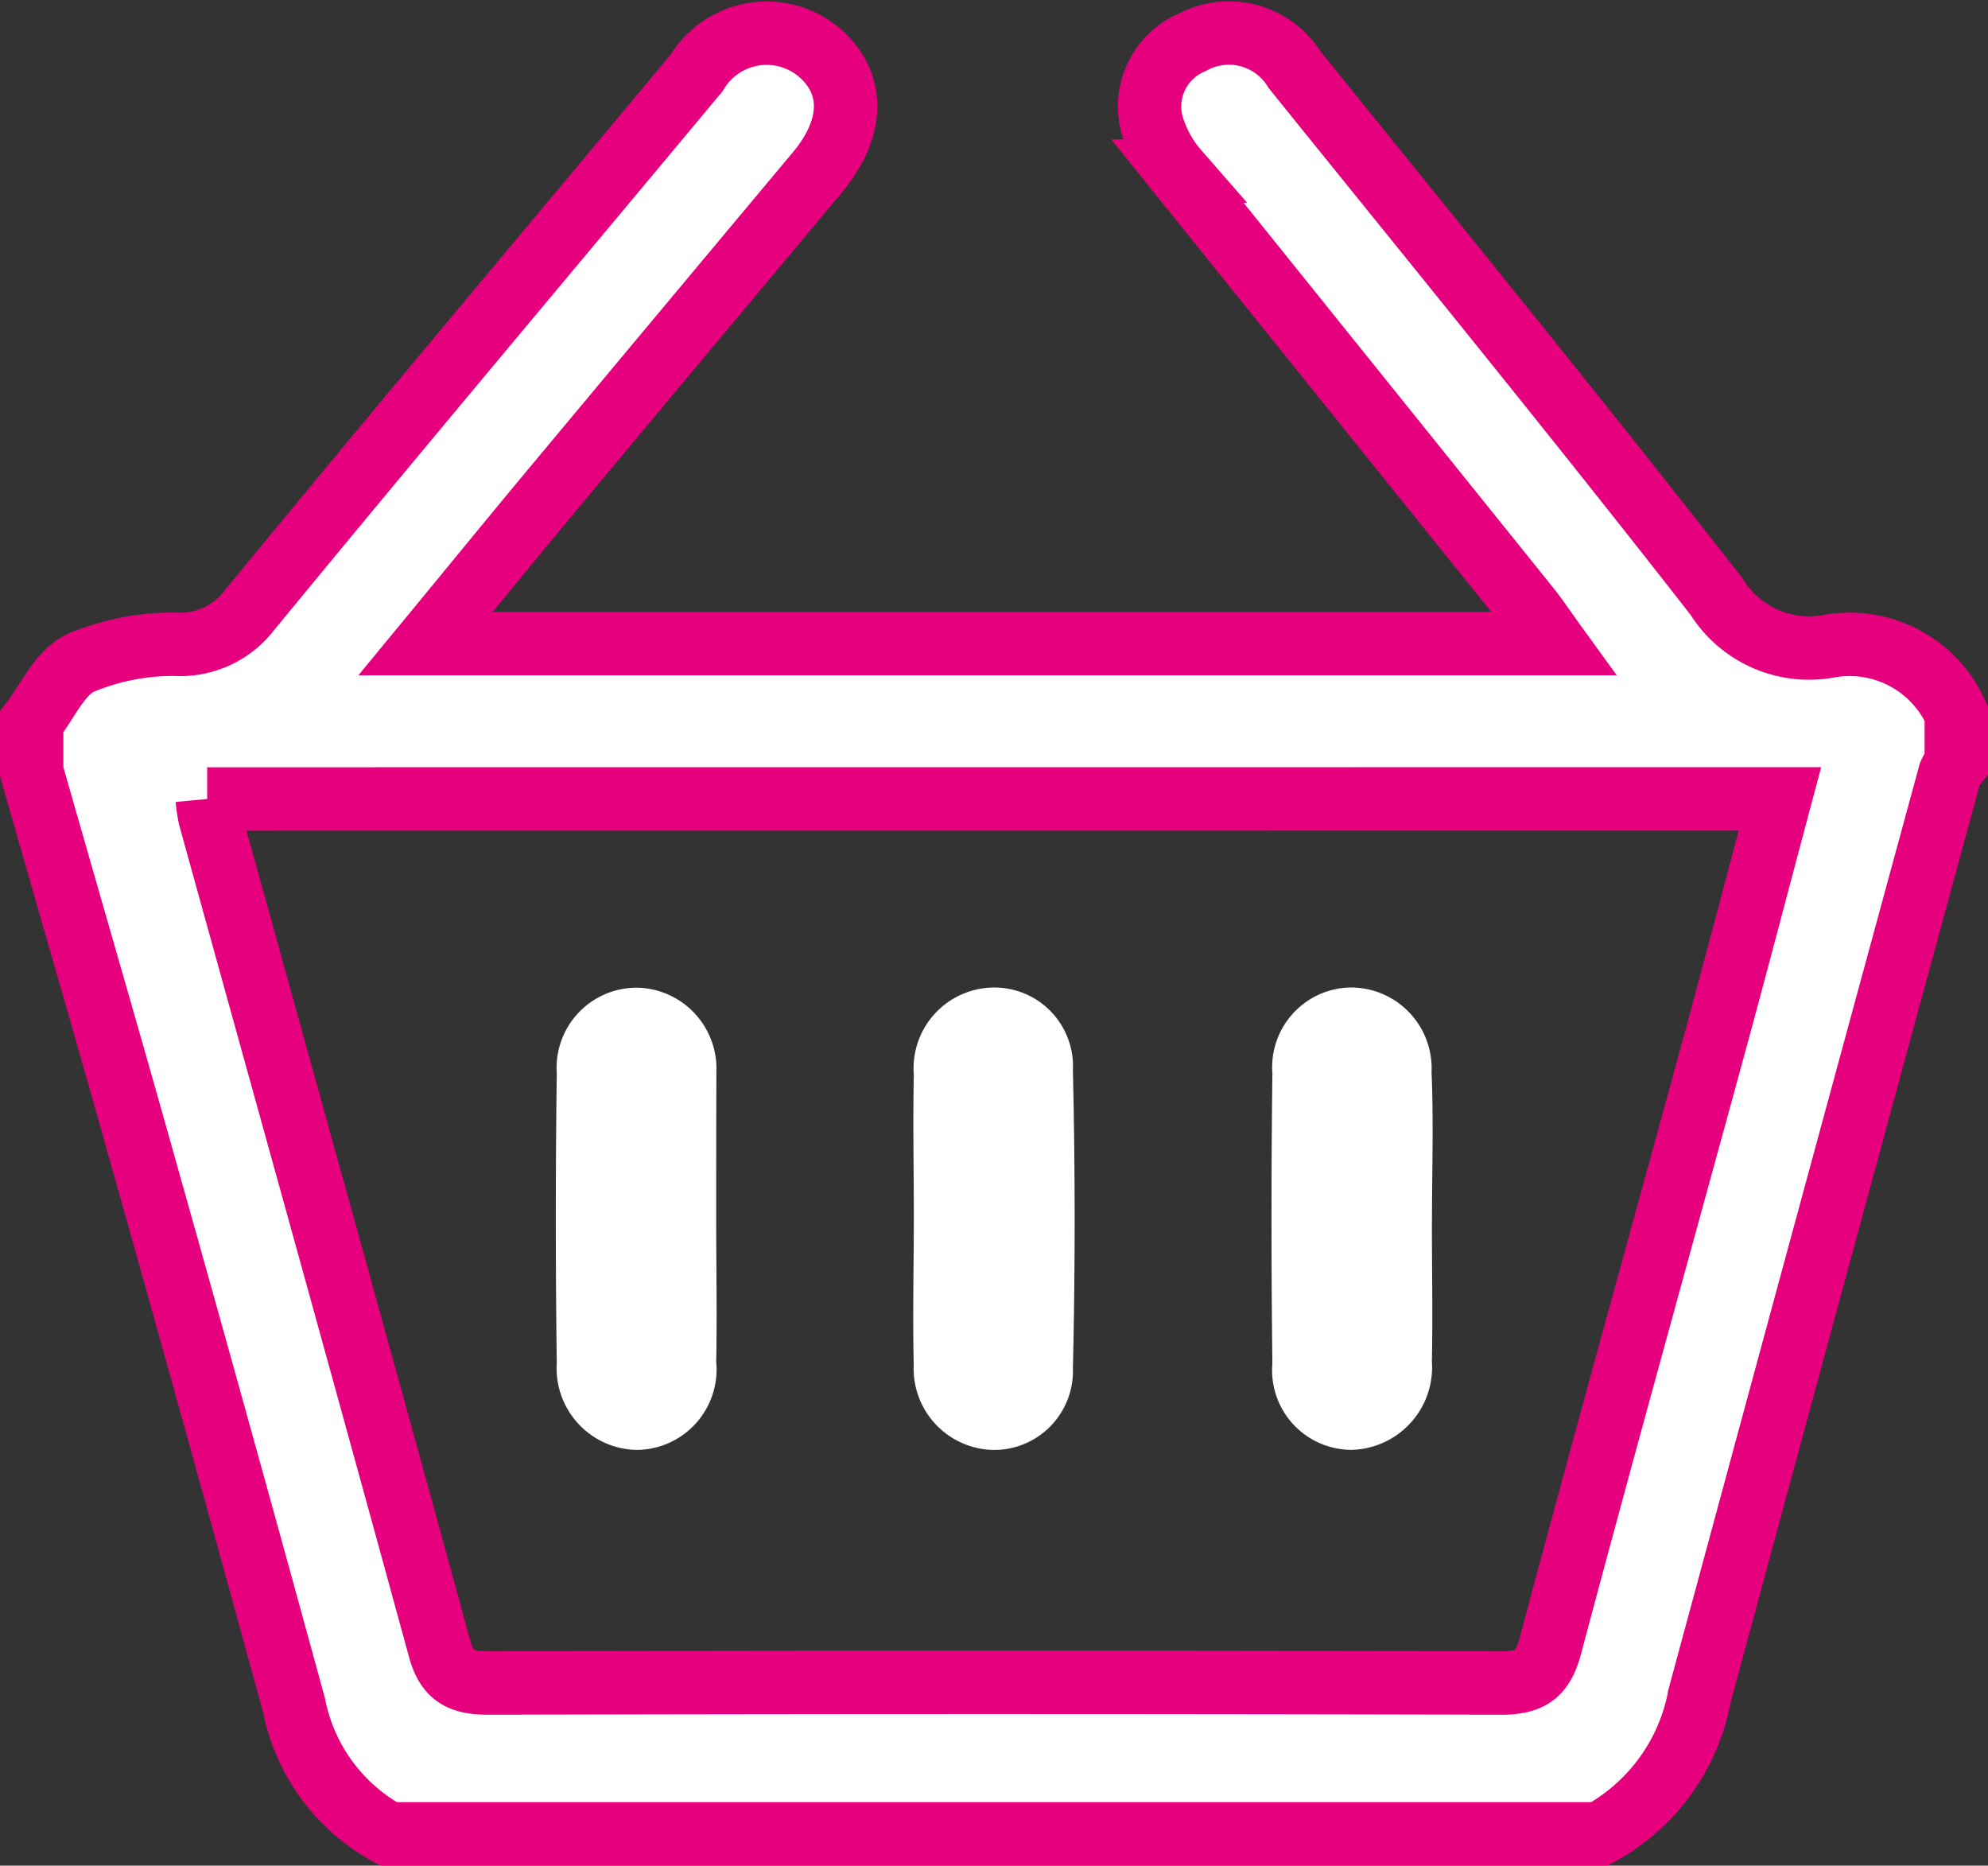
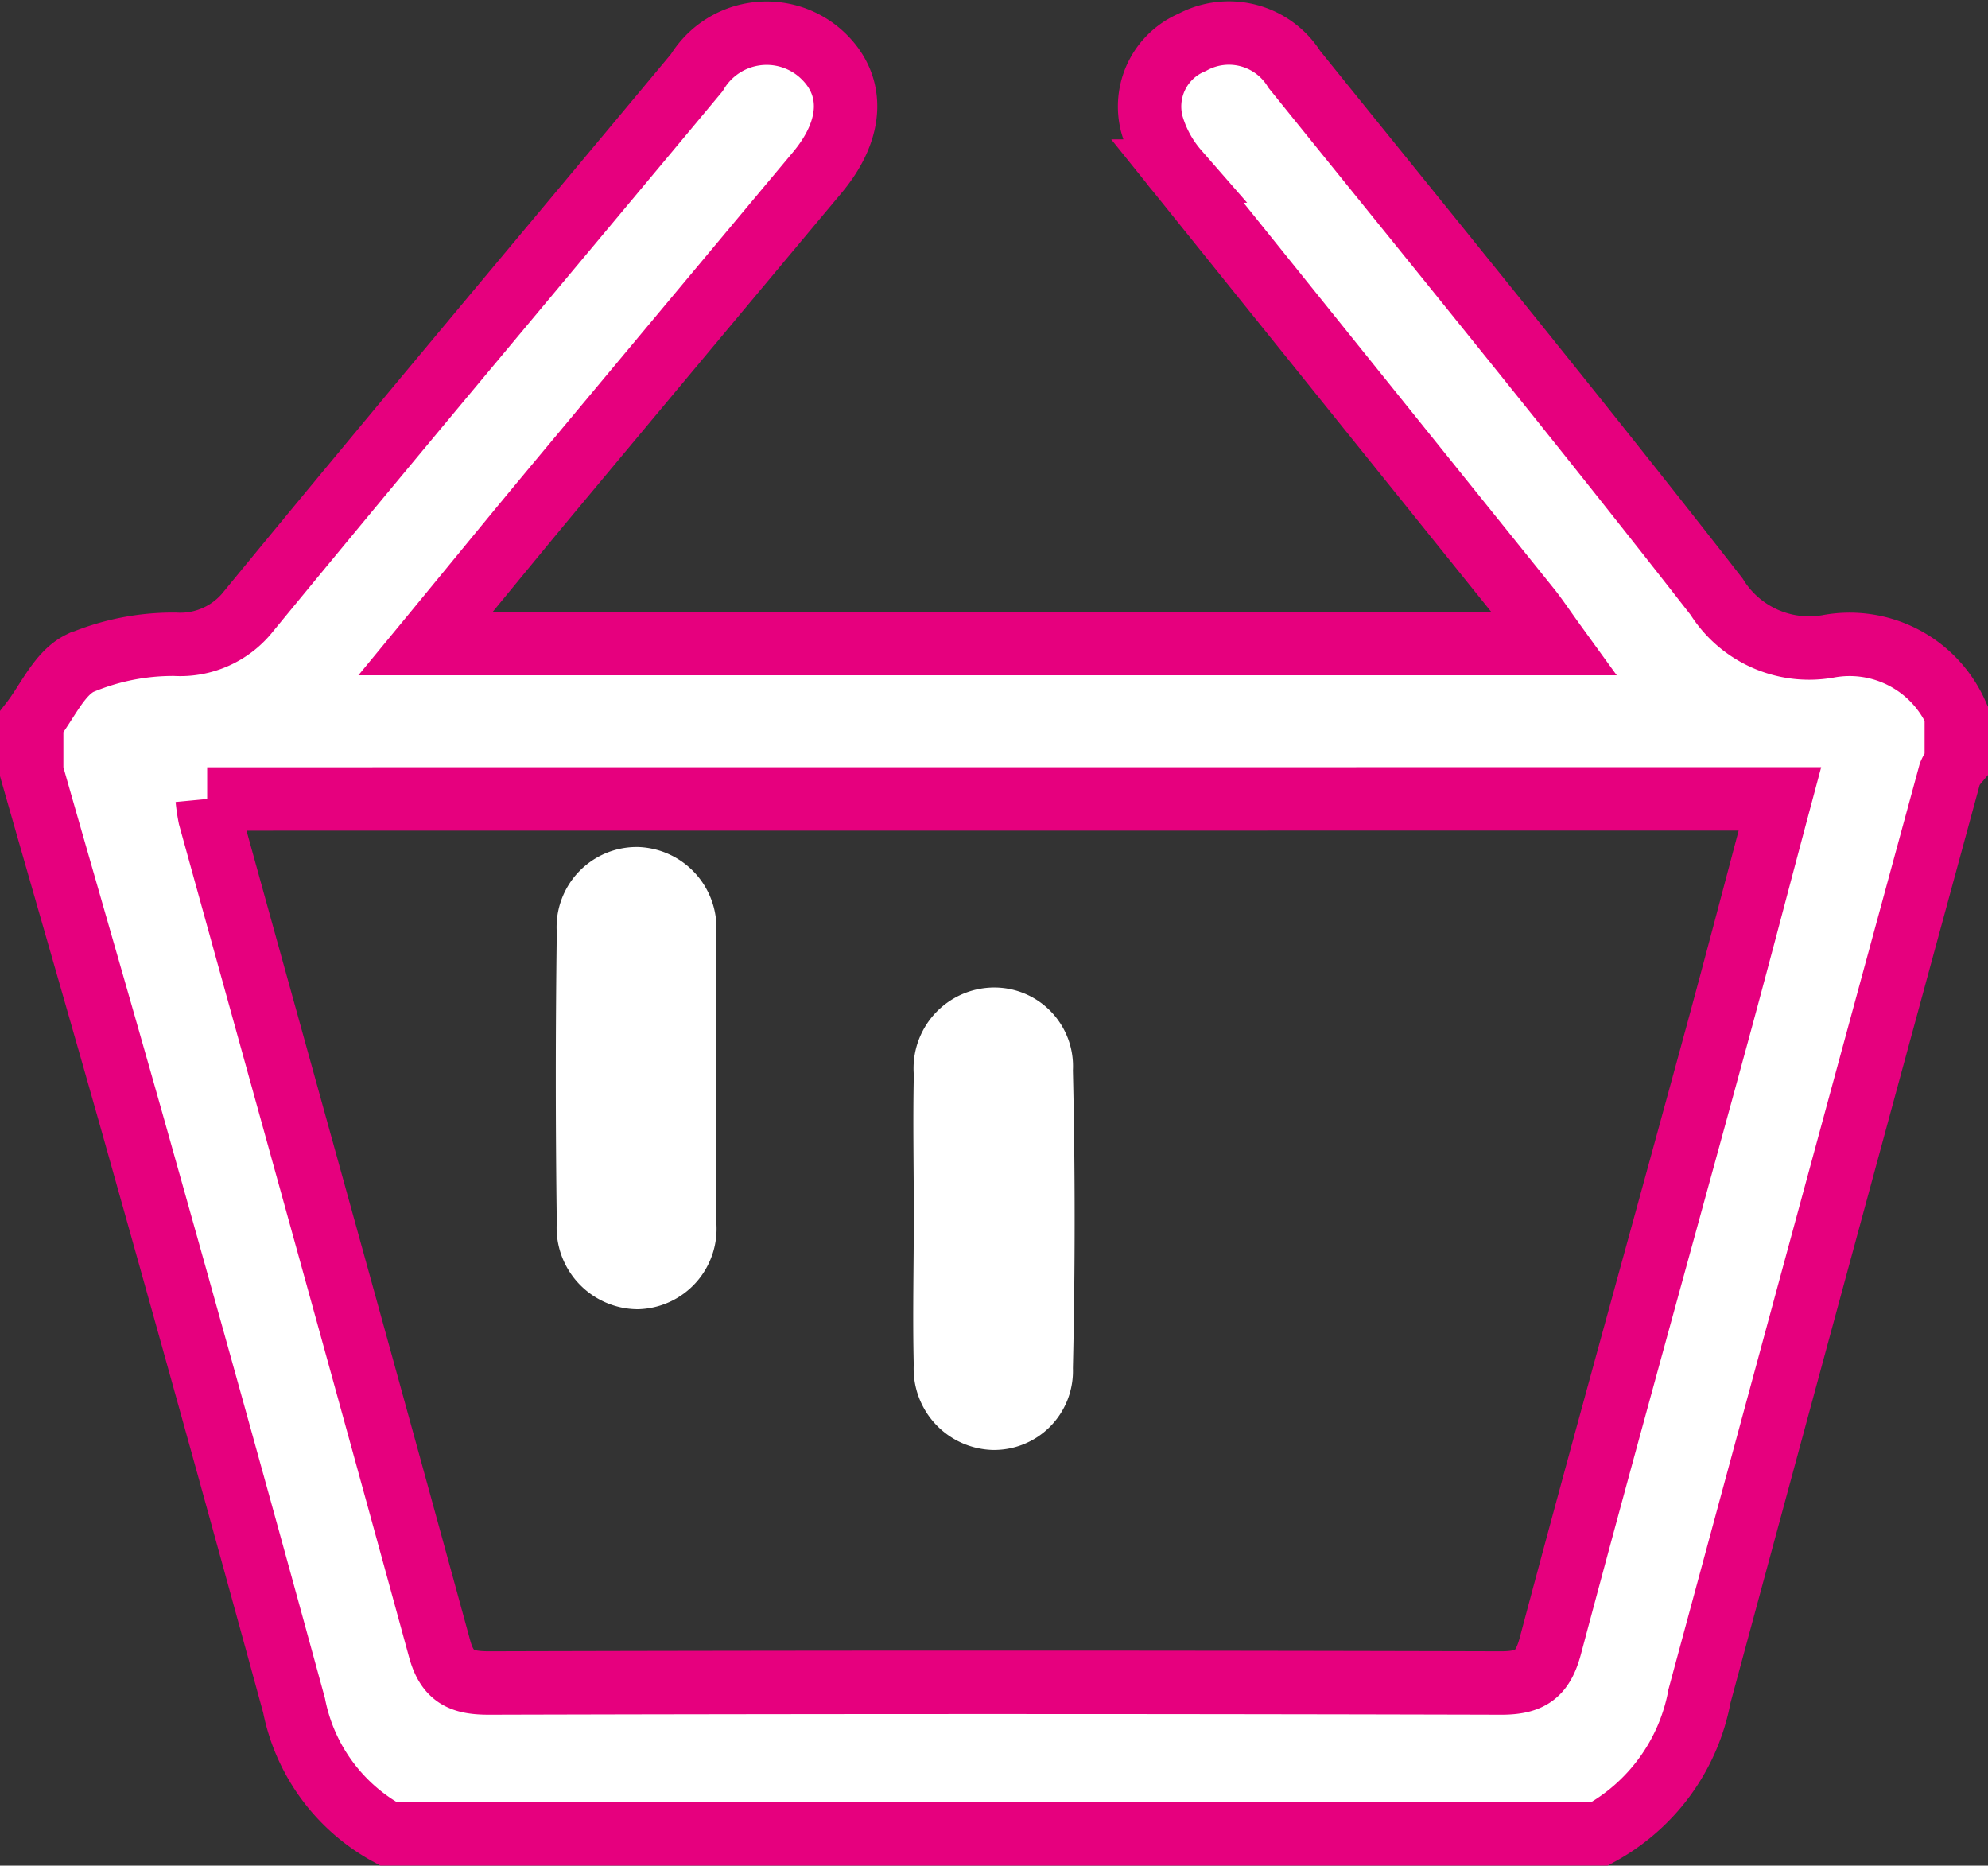
<svg xmlns="http://www.w3.org/2000/svg" width="23.519" height="22.066" viewBox="0 0 23.519 22.066">
  <rect x="0" y="0" width="23.519" height="22.066" fill="#333333" stroke="none" />
  <g id="icon-add-to-cart" transform="translate(0.375 0.388)">
    <path id="Path_2484" data-name="Path 2484" d="M583.232,164.612v.589a.508.508,0,0,0-.076.122q-1.486,5.453-2.962,10.909a2.341,2.341,0,0,1-1.182,1.63H564.683a2.216,2.216,0,0,1-1.116-1.518q-.857-3.134-1.738-6.262c-.448-1.6-.911-3.188-1.366-4.783v-.589c.186-.239.326-.573.571-.694a2.82,2.82,0,0,1,1.124-.224,1.028,1.028,0,0,0,.873-.393c1.754-2.135,3.533-4.247,5.3-6.367a.965.965,0,0,1,1.449-.24c.425.364.414.9-.026,1.424q-1.557,1.861-3.112,3.725c-.495.594-.984,1.194-1.519,1.843H578.48c-.129-.178-.215-.31-.315-.433q-2.074-2.577-4.148-5.156a1.453,1.453,0,0,1-.3-.548.823.823,0,0,1,.475-.974.912.912,0,0,1,1.209.32c1.672,2.073,3.358,4.137,4.995,6.236a1.29,1.29,0,0,0,1.313.589A1.382,1.382,0,0,1,583.232,164.612Zm-20.693,1.01a2.093,2.093,0,0,0,.031.211c.908,3.28,1.822,6.558,2.719,9.84.093.34.27.406.592.405q5.983-.016,11.967,0c.365,0,.5-.117.588-.464.629-2.36,1.285-4.712,1.928-7.068.264-.965.516-1.934.781-2.925Z" transform="translate(-560.463 -156.56)" fill="#fff" stroke="#e6007e" stroke-width="0.75" />
-     <path id="Path_2485" data-name="Path 2485" d="M568.1,169.774c0,.554.011,1.11,0,1.664a.952.952,0,0,1-.93,1.043.965.965,0,0,1-.956-1.027q-.023-1.713,0-3.427a.948.948,0,0,1,.961-1.013.958.958,0,0,1,.927,1c0,.032,0,.065,0,.1C568.1,168.663,568.1,169.218,568.1,169.774Z" transform="translate(-560.002 -155.72)" fill="#fff" />
+     <path id="Path_2485" data-name="Path 2485" d="M568.1,169.774a.952.952,0,0,1-.93,1.043.965.965,0,0,1-.956-1.027q-.023-1.713,0-3.427a.948.948,0,0,1,.961-1.013.958.958,0,0,1,.927,1c0,.032,0,.065,0,.1C568.1,168.663,568.1,169.218,568.1,169.774Z" transform="translate(-560.002 -155.72)" fill="#fff" />
    <path id="Path_2486" data-name="Path 2486" d="M570.122,169.711c0-.555-.012-1.111,0-1.665a.956.956,0,0,1,.939-1.034.931.931,0,0,1,.943.979q.041,1.762,0,3.524a.933.933,0,0,1-.959.966.962.962,0,0,1-.924-1.008C570.107,170.886,570.122,170.3,570.122,169.711Z" transform="translate(-559.686 -155.72)" fill="#fff" />
-     <path id="Path_2487" data-name="Path 2487" d="M575.936,169.769c0,.555.011,1.111,0,1.665a.977.977,0,0,1-.939,1.046.941.941,0,0,1-.948-1.023q-.021-1.713,0-3.427a.944.944,0,0,1,.9-1.018.956.956,0,0,1,.983,1c.025.587.005,1.175.005,1.762Z" transform="translate(-559.371 -155.72)" fill="#fff" />
  </g>
</svg>